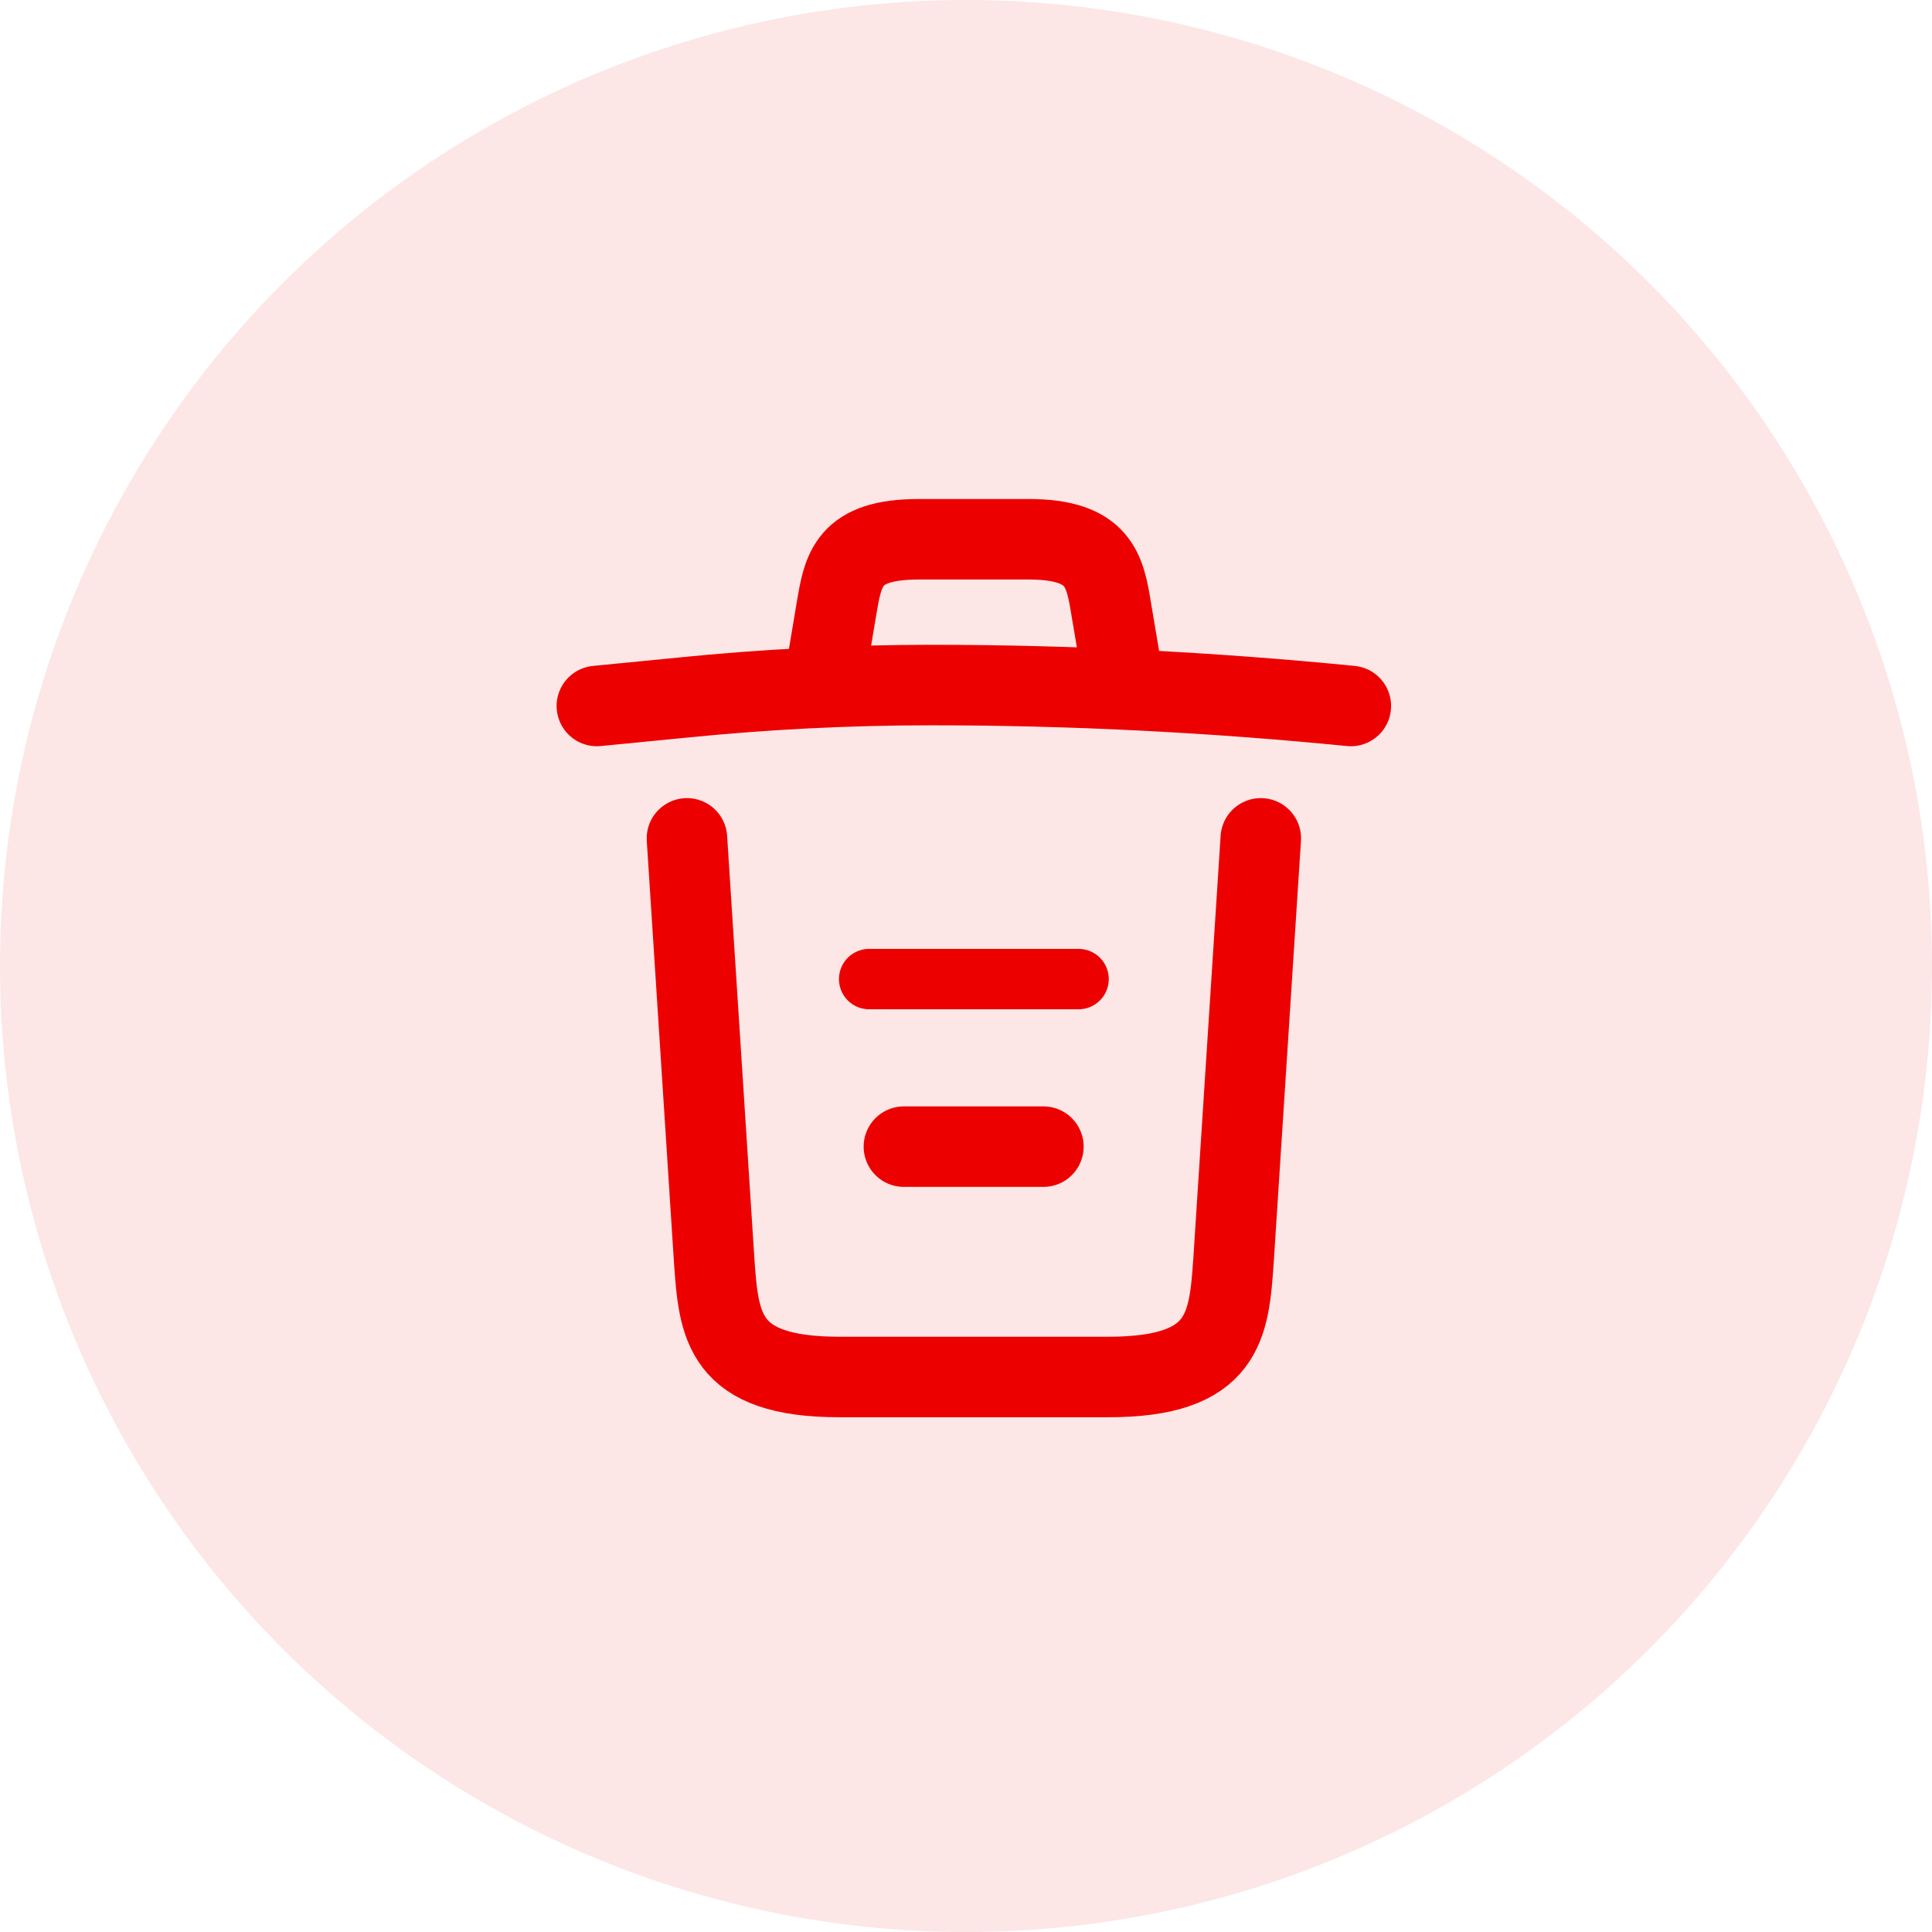
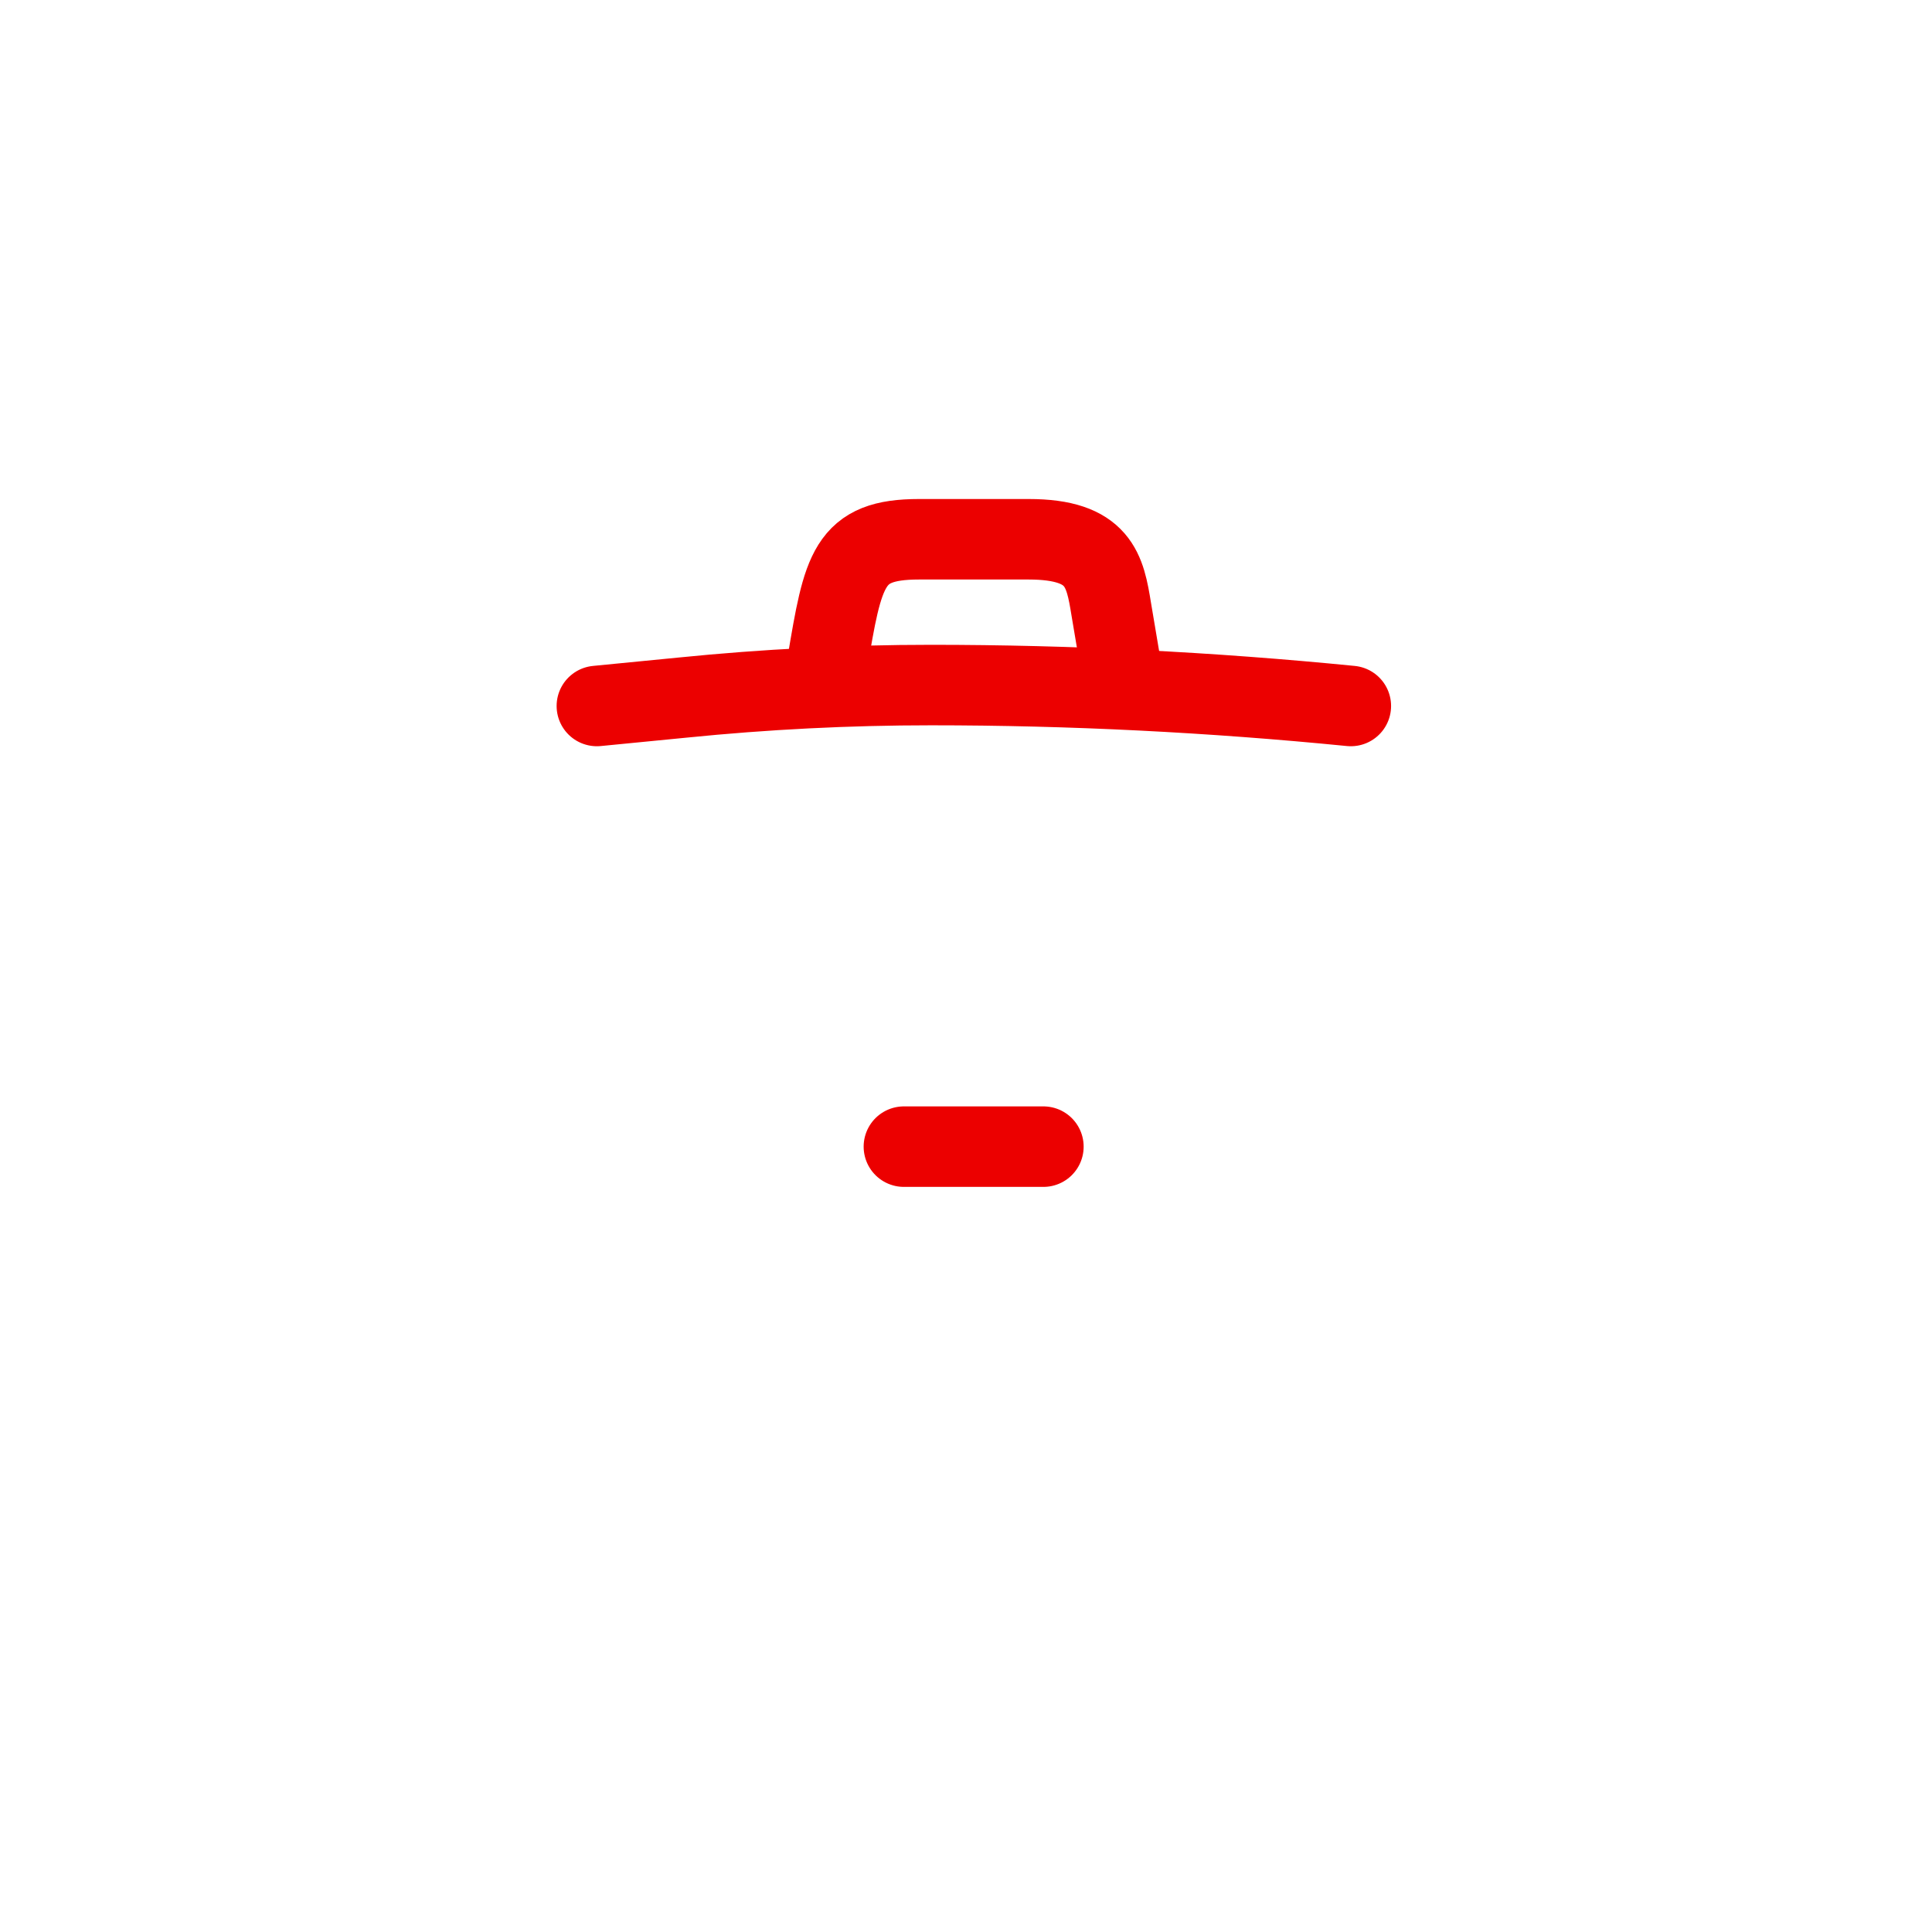
<svg xmlns="http://www.w3.org/2000/svg" width="48" height="48" viewBox="0 0 48 48" fill="none">
-   <circle cx="24" cy="24" r="24" fill="#EC0000" fill-opacity="0.1" />
  <path d="M33.561 17.54C30.096 17.197 26.61 17.02 23.134 17.02C21.073 17.02 19.013 17.124 16.952 17.332L14.829 17.54" stroke="#EC0000" stroke-width="2" stroke-linecap="round" stroke-linejoin="round" />
-   <path d="M20.553 16.489L20.782 15.126C20.948 14.137 21.073 13.398 22.832 13.398H25.558C27.317 13.398 27.453 14.179 27.609 15.136L27.837 16.489" stroke="#EC0000" stroke-width="2" stroke-linecap="round" stroke-linejoin="round" />
-   <path d="M31.324 20.829L30.647 31.308C30.533 32.942 30.439 34.211 27.536 34.211H20.855C17.951 34.211 17.858 32.942 17.743 31.308L17.067 20.829" stroke="#EC0000" stroke-width="2" stroke-linecap="round" stroke-linejoin="round" />
+   <path d="M20.553 16.489C20.948 14.137 21.073 13.398 22.832 13.398H25.558C27.317 13.398 27.453 14.179 27.609 15.136L27.837 16.489" stroke="#EC0000" stroke-width="2" stroke-linecap="round" stroke-linejoin="round" />
  <path d="M22.457 28.488H25.923" stroke="#EC0000" stroke-width="2" stroke-linecap="round" stroke-linejoin="round" />
-   <path d="M21.594 24.325H26.797" stroke="#EC0000" stroke-width="1.5" stroke-linecap="round" stroke-linejoin="round" />
</svg>